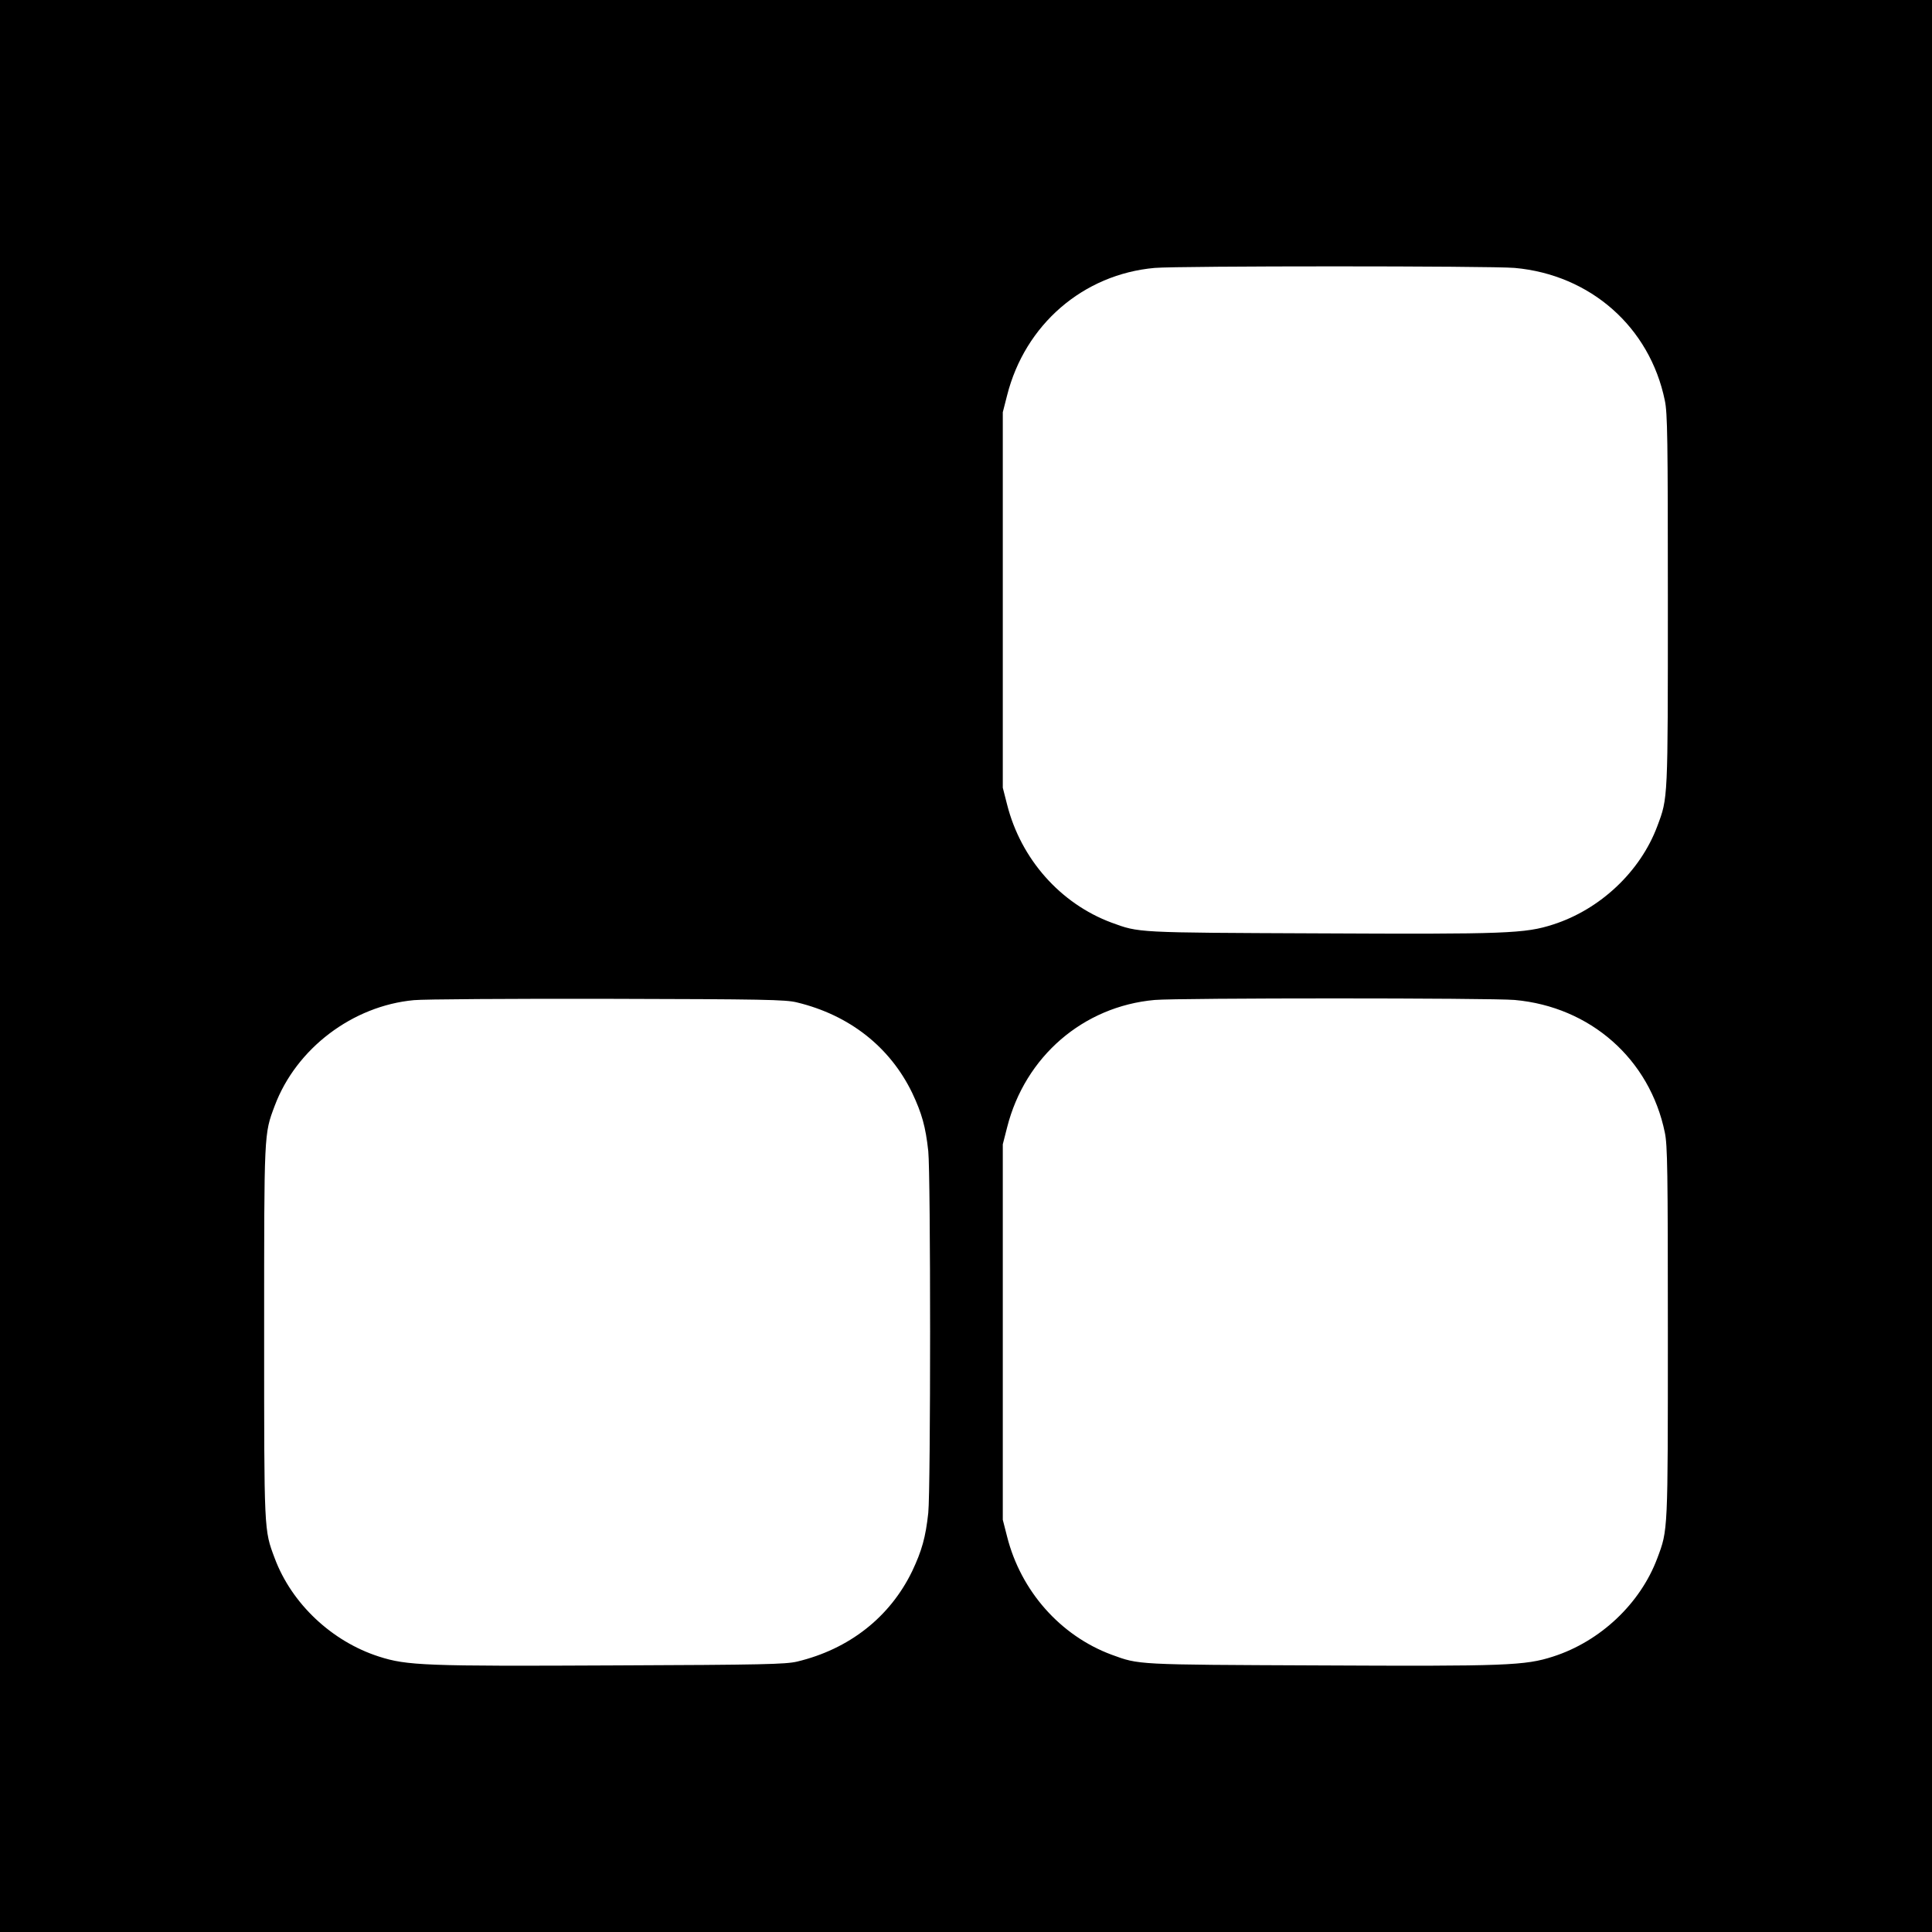
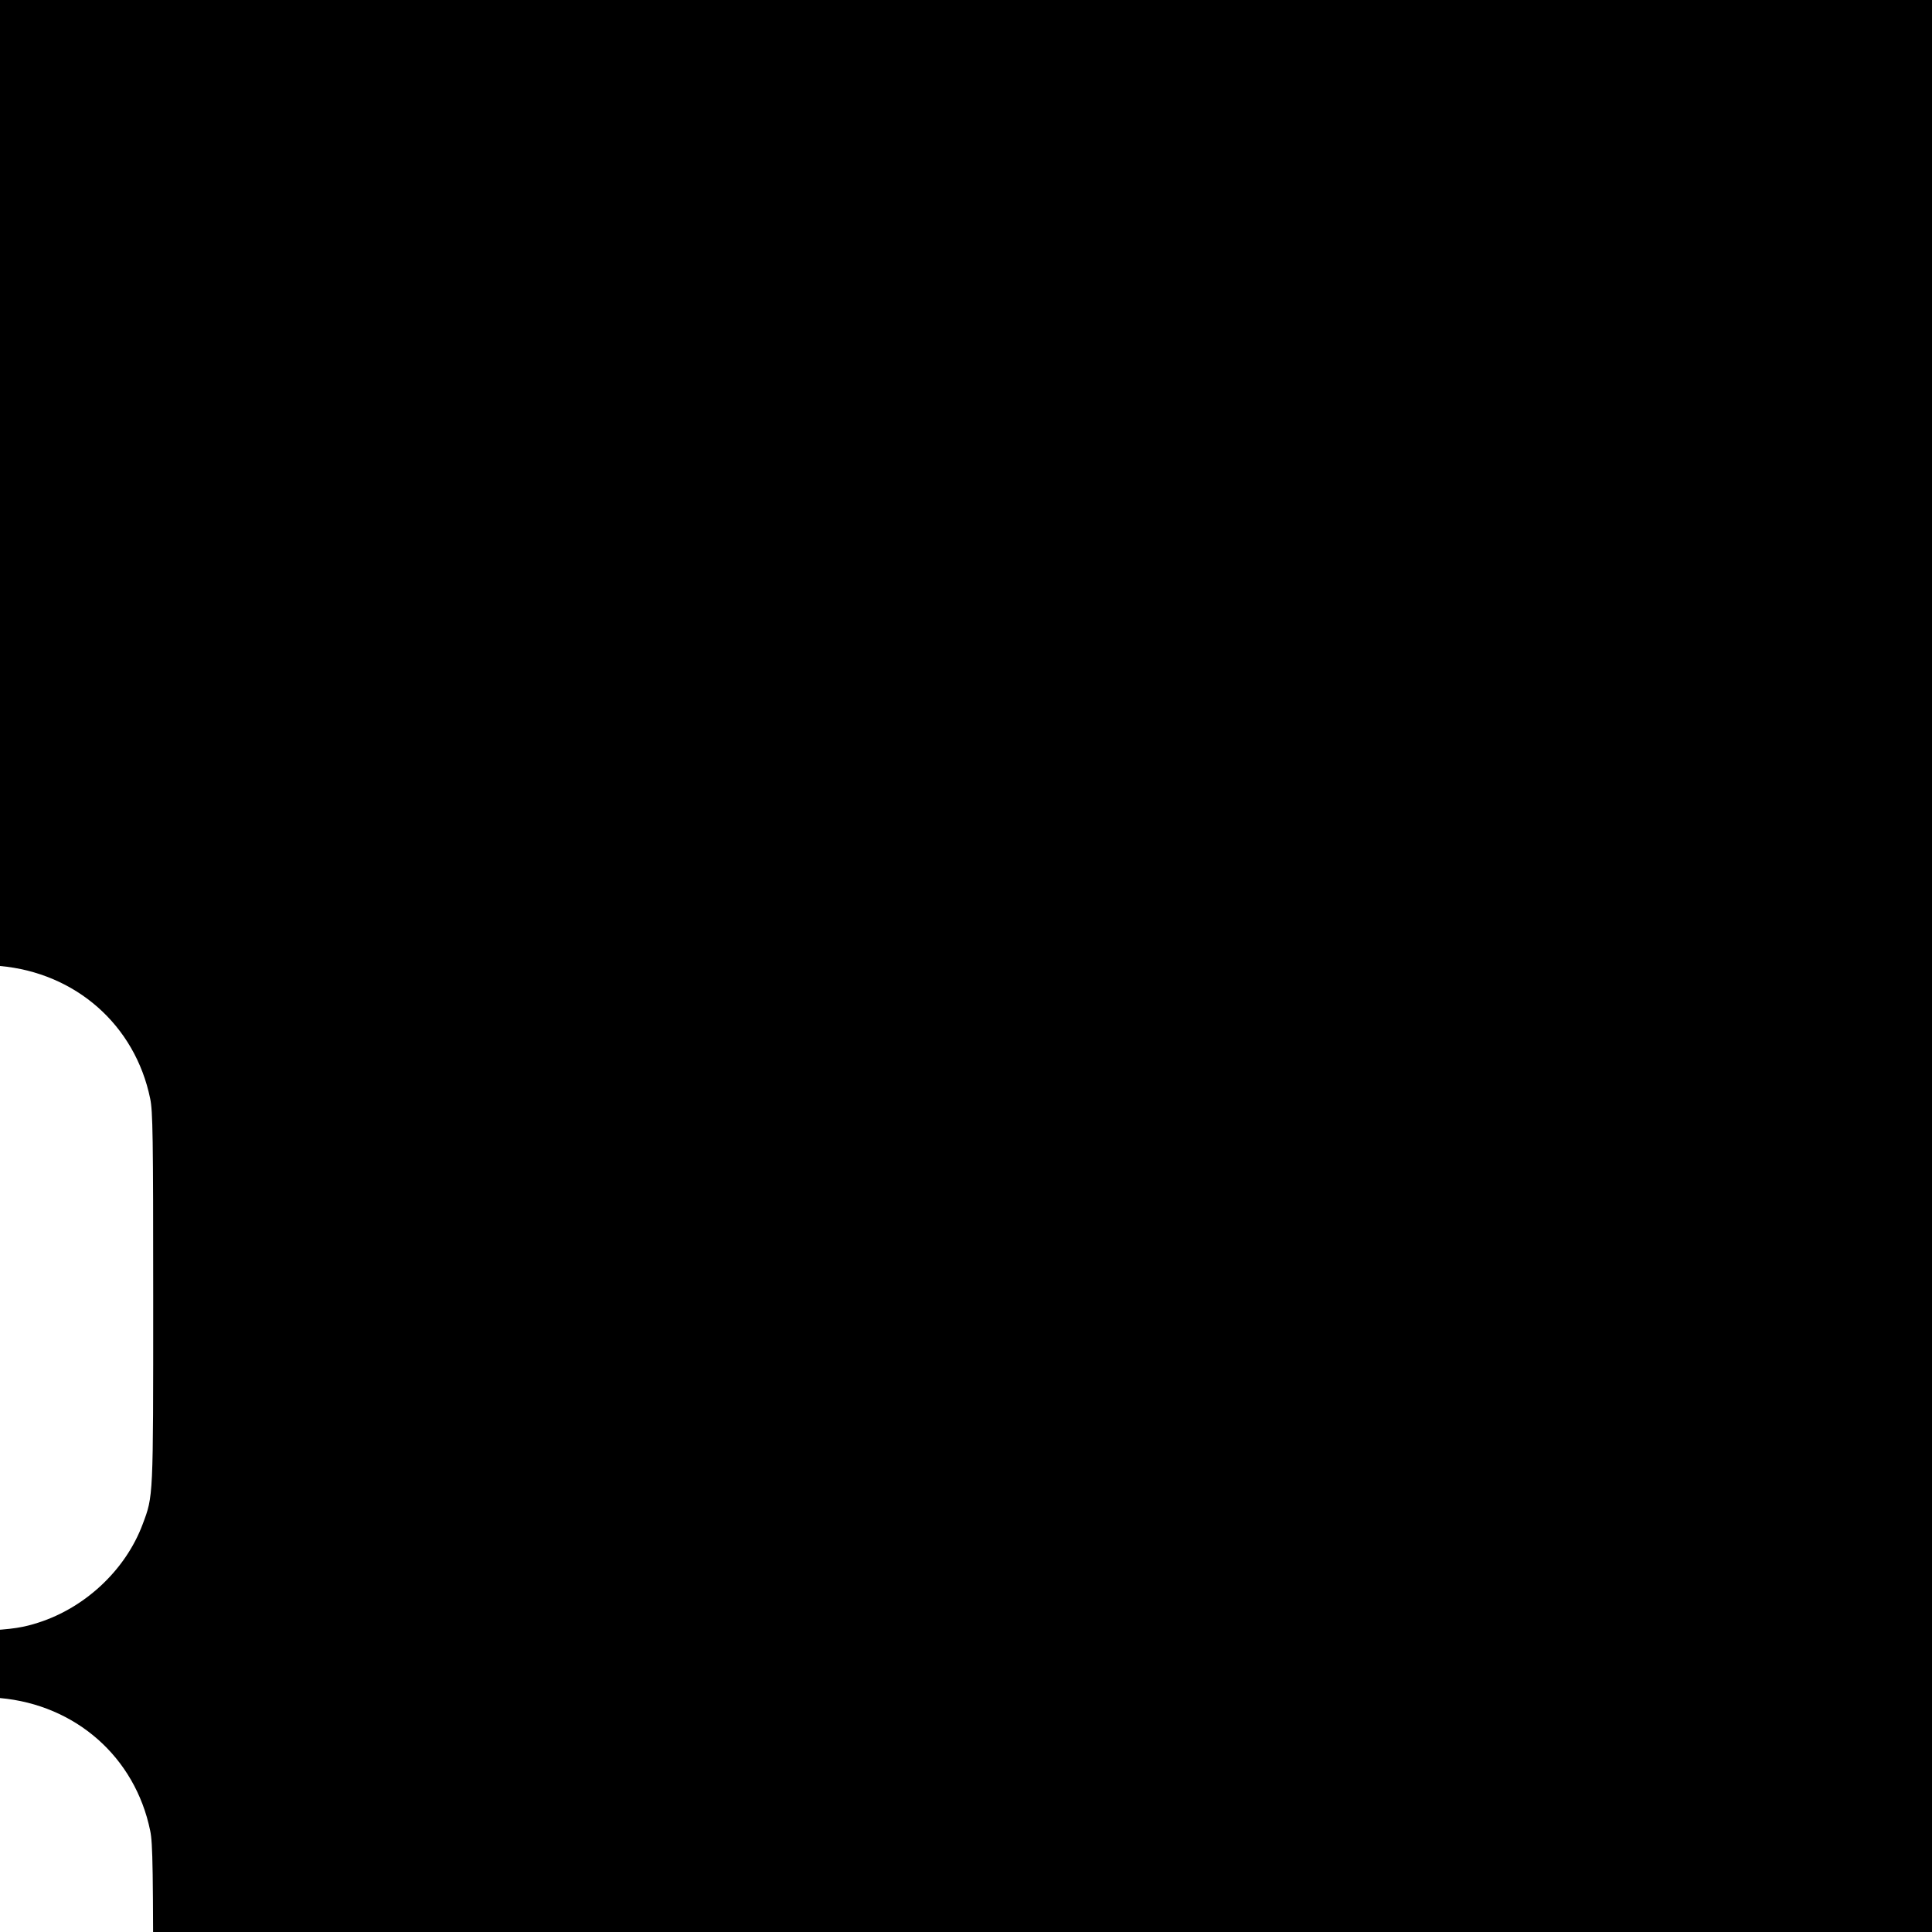
<svg xmlns="http://www.w3.org/2000/svg" version="1.0" width="1024pt" height="1024pt" viewBox="0 0 1024 1024" preserveAspectRatio="xMidYMid meet">
  <g transform="translate(0,1024) scale(0.1,-0.1)" fill="#000000" stroke="none">
-     <path d="M0 5120 l0 -5120 5120 0 5120 0 0 5120 0 5120 -5120 0 -5120 0 0 -5120z m8028 3700 c401 -36 716 -313 796 -703 14 -66 16 -202 16 -1057 0 -1066 1 -1047 -56 -1199 -90 -241 -303 -441 -552 -521 -149 -48 -246 -52 -1247 -47 -970 4 -946 3 -1094 57 -271 101 -480 337 -553 625 l-23 90 0 995 0 995 23 90 c95 375 403 641 782 675 130 11 1777 11 1908 0z m-3804 -3893 c278 -67 493 -236 611 -480 51 -108 71 -179 85 -308 13 -124 13 -1794 0 -1918 -14 -129 -34 -200 -85 -308 -118 -244 -334 -414 -611 -480 -61 -14 -178 -17 -969 -20 -1001 -5 -1098 -1 -1247 47 -249 80 -462 280 -552 521 -57 152 -56 133 -56 1199 0 1066 -1 1047 56 1199 114 304 413 530 738 560 50 5 512 8 1026 7 828 -2 943 -4 1004 -19z m3804 13 c401 -36 716 -313 796 -703 14 -66 16 -202 16 -1057 0 -1066 1 -1047 -56 -1199 -90 -241 -303 -441 -552 -521 -149 -48 -246 -52 -1247 -47 -970 4 -946 3 -1094 57 -271 101 -480 337 -553 625 l-23 90 0 995 0 995 23 90 c95 375 403 641 782 675 130 11 1777 11 1908 0z" />
+     <path d="M0 5120 l0 -5120 5120 0 5120 0 0 5120 0 5120 -5120 0 -5120 0 0 -5120z c401 -36 716 -313 796 -703 14 -66 16 -202 16 -1057 0 -1066 1 -1047 -56 -1199 -90 -241 -303 -441 -552 -521 -149 -48 -246 -52 -1247 -47 -970 4 -946 3 -1094 57 -271 101 -480 337 -553 625 l-23 90 0 995 0 995 23 90 c95 375 403 641 782 675 130 11 1777 11 1908 0z m-3804 -3893 c278 -67 493 -236 611 -480 51 -108 71 -179 85 -308 13 -124 13 -1794 0 -1918 -14 -129 -34 -200 -85 -308 -118 -244 -334 -414 -611 -480 -61 -14 -178 -17 -969 -20 -1001 -5 -1098 -1 -1247 47 -249 80 -462 280 -552 521 -57 152 -56 133 -56 1199 0 1066 -1 1047 56 1199 114 304 413 530 738 560 50 5 512 8 1026 7 828 -2 943 -4 1004 -19z m3804 13 c401 -36 716 -313 796 -703 14 -66 16 -202 16 -1057 0 -1066 1 -1047 -56 -1199 -90 -241 -303 -441 -552 -521 -149 -48 -246 -52 -1247 -47 -970 4 -946 3 -1094 57 -271 101 -480 337 -553 625 l-23 90 0 995 0 995 23 90 c95 375 403 641 782 675 130 11 1777 11 1908 0z" />
  </g>
</svg>